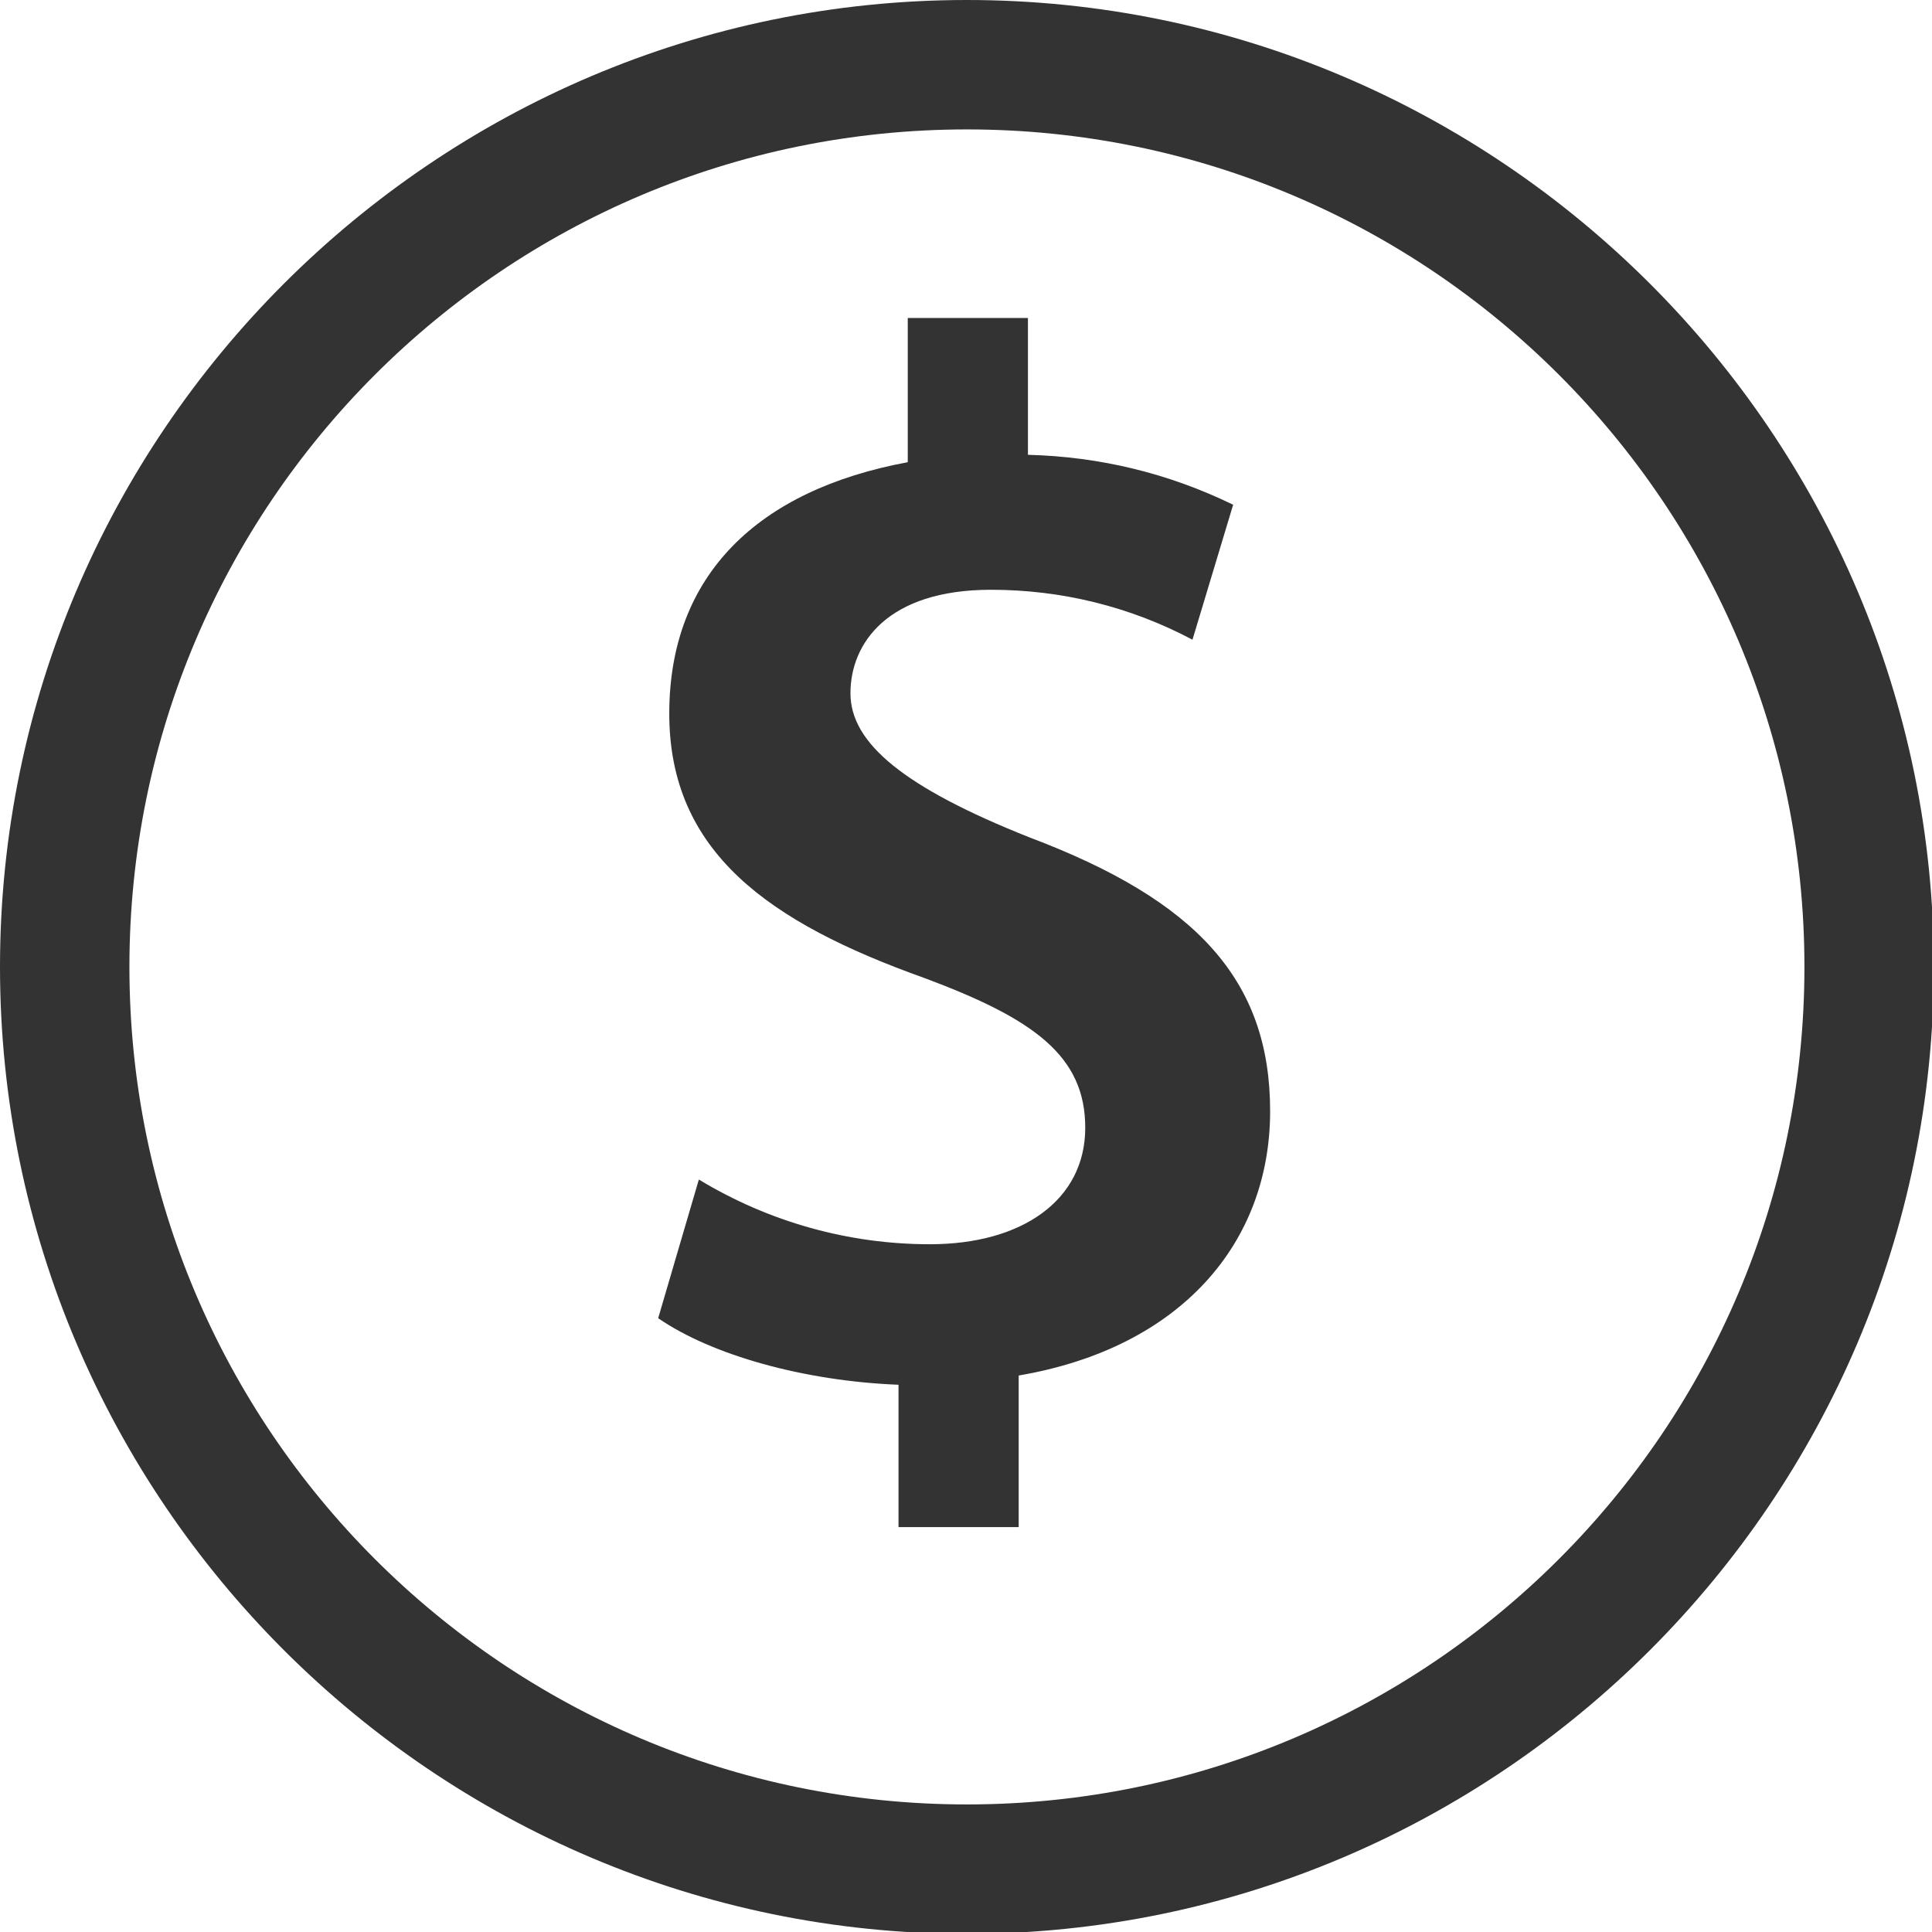
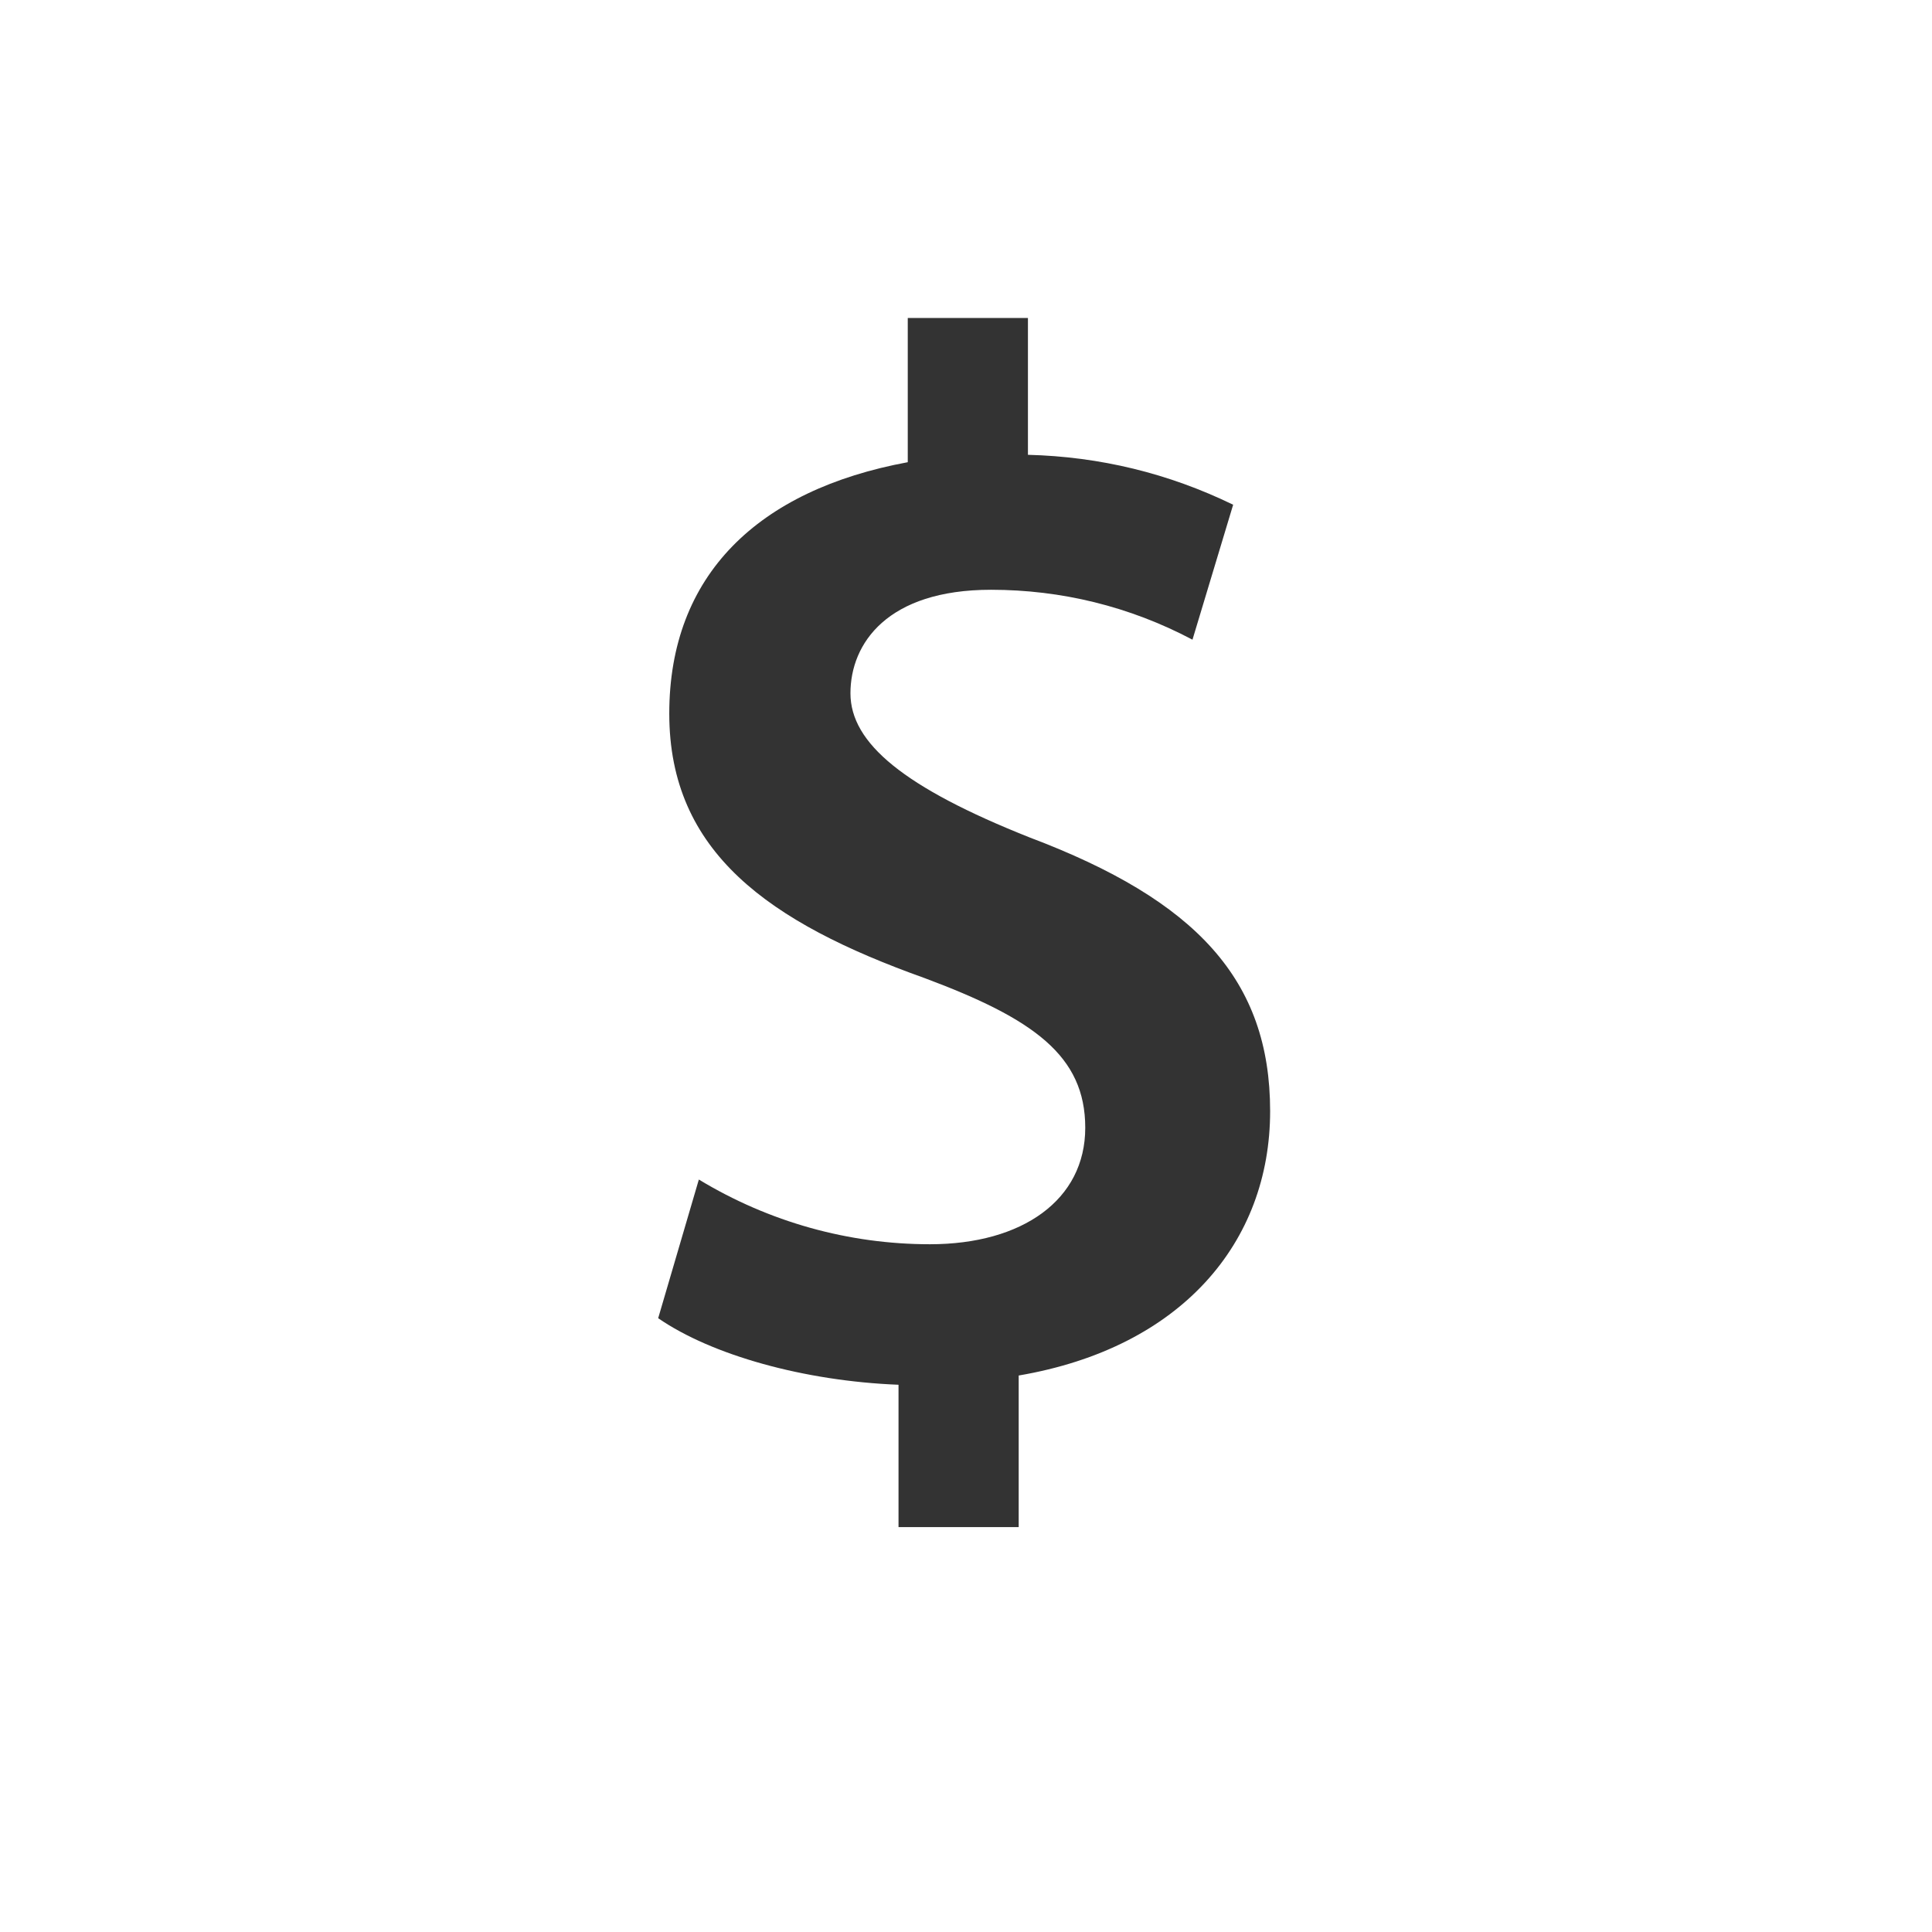
<svg xmlns="http://www.w3.org/2000/svg" version="1.1" id="Layer_1" x="0px" y="0px" viewBox="0 0 104.5 104.5" style="enable-background:new 0 0 104.5 104.5;" xml:space="preserve">
  <style type="text/css">
	.st0{fill:#333333;}
</style>
  <g id="Layer_2_1_">
    <g id="Layer_1-2">
-       <path class="st0" d="M52.3,104.6C23.5,104.6,0,81.1,0,52.3C0,23.5,23.5,0,52.3,0c28.8,0,52.3,23.5,52.3,52.3    C104.6,81.1,81.1,104.6,52.3,104.6z M52.3,7C27.3,7,7,27.3,7,52.3s20.3,45.3,45.3,45.3s45.3-20.3,45.3-45.3S77.3,7,52.3,7z" />
      <path class="st0" d="M48.6,82.6v-7.7c-5.1-0.2-10.1-1.6-13-3.6l2.2-7.5c3.8,2.3,8.1,3.5,12.5,3.5c5,0,8.4-2.4,8.4-6.3    s-2.8-5.9-8.7-8.1c-8.4-3-13.8-6.8-13.8-14.3S41,26.5,49.1,25v-7.8h6.5v7.4c3.9,0.1,7.6,1,11.1,2.7l-2.2,7.3    c-3.4-1.8-7.1-2.7-10.9-2.7c-5.6,0-7.6,2.9-7.6,5.6s2.9,5.1,9.7,7.8c9,3.4,13,7.7,13,14.8s-4.8,12.8-13.6,14.3v8.2H48.6z" />
    </g>
  </g>
</svg>